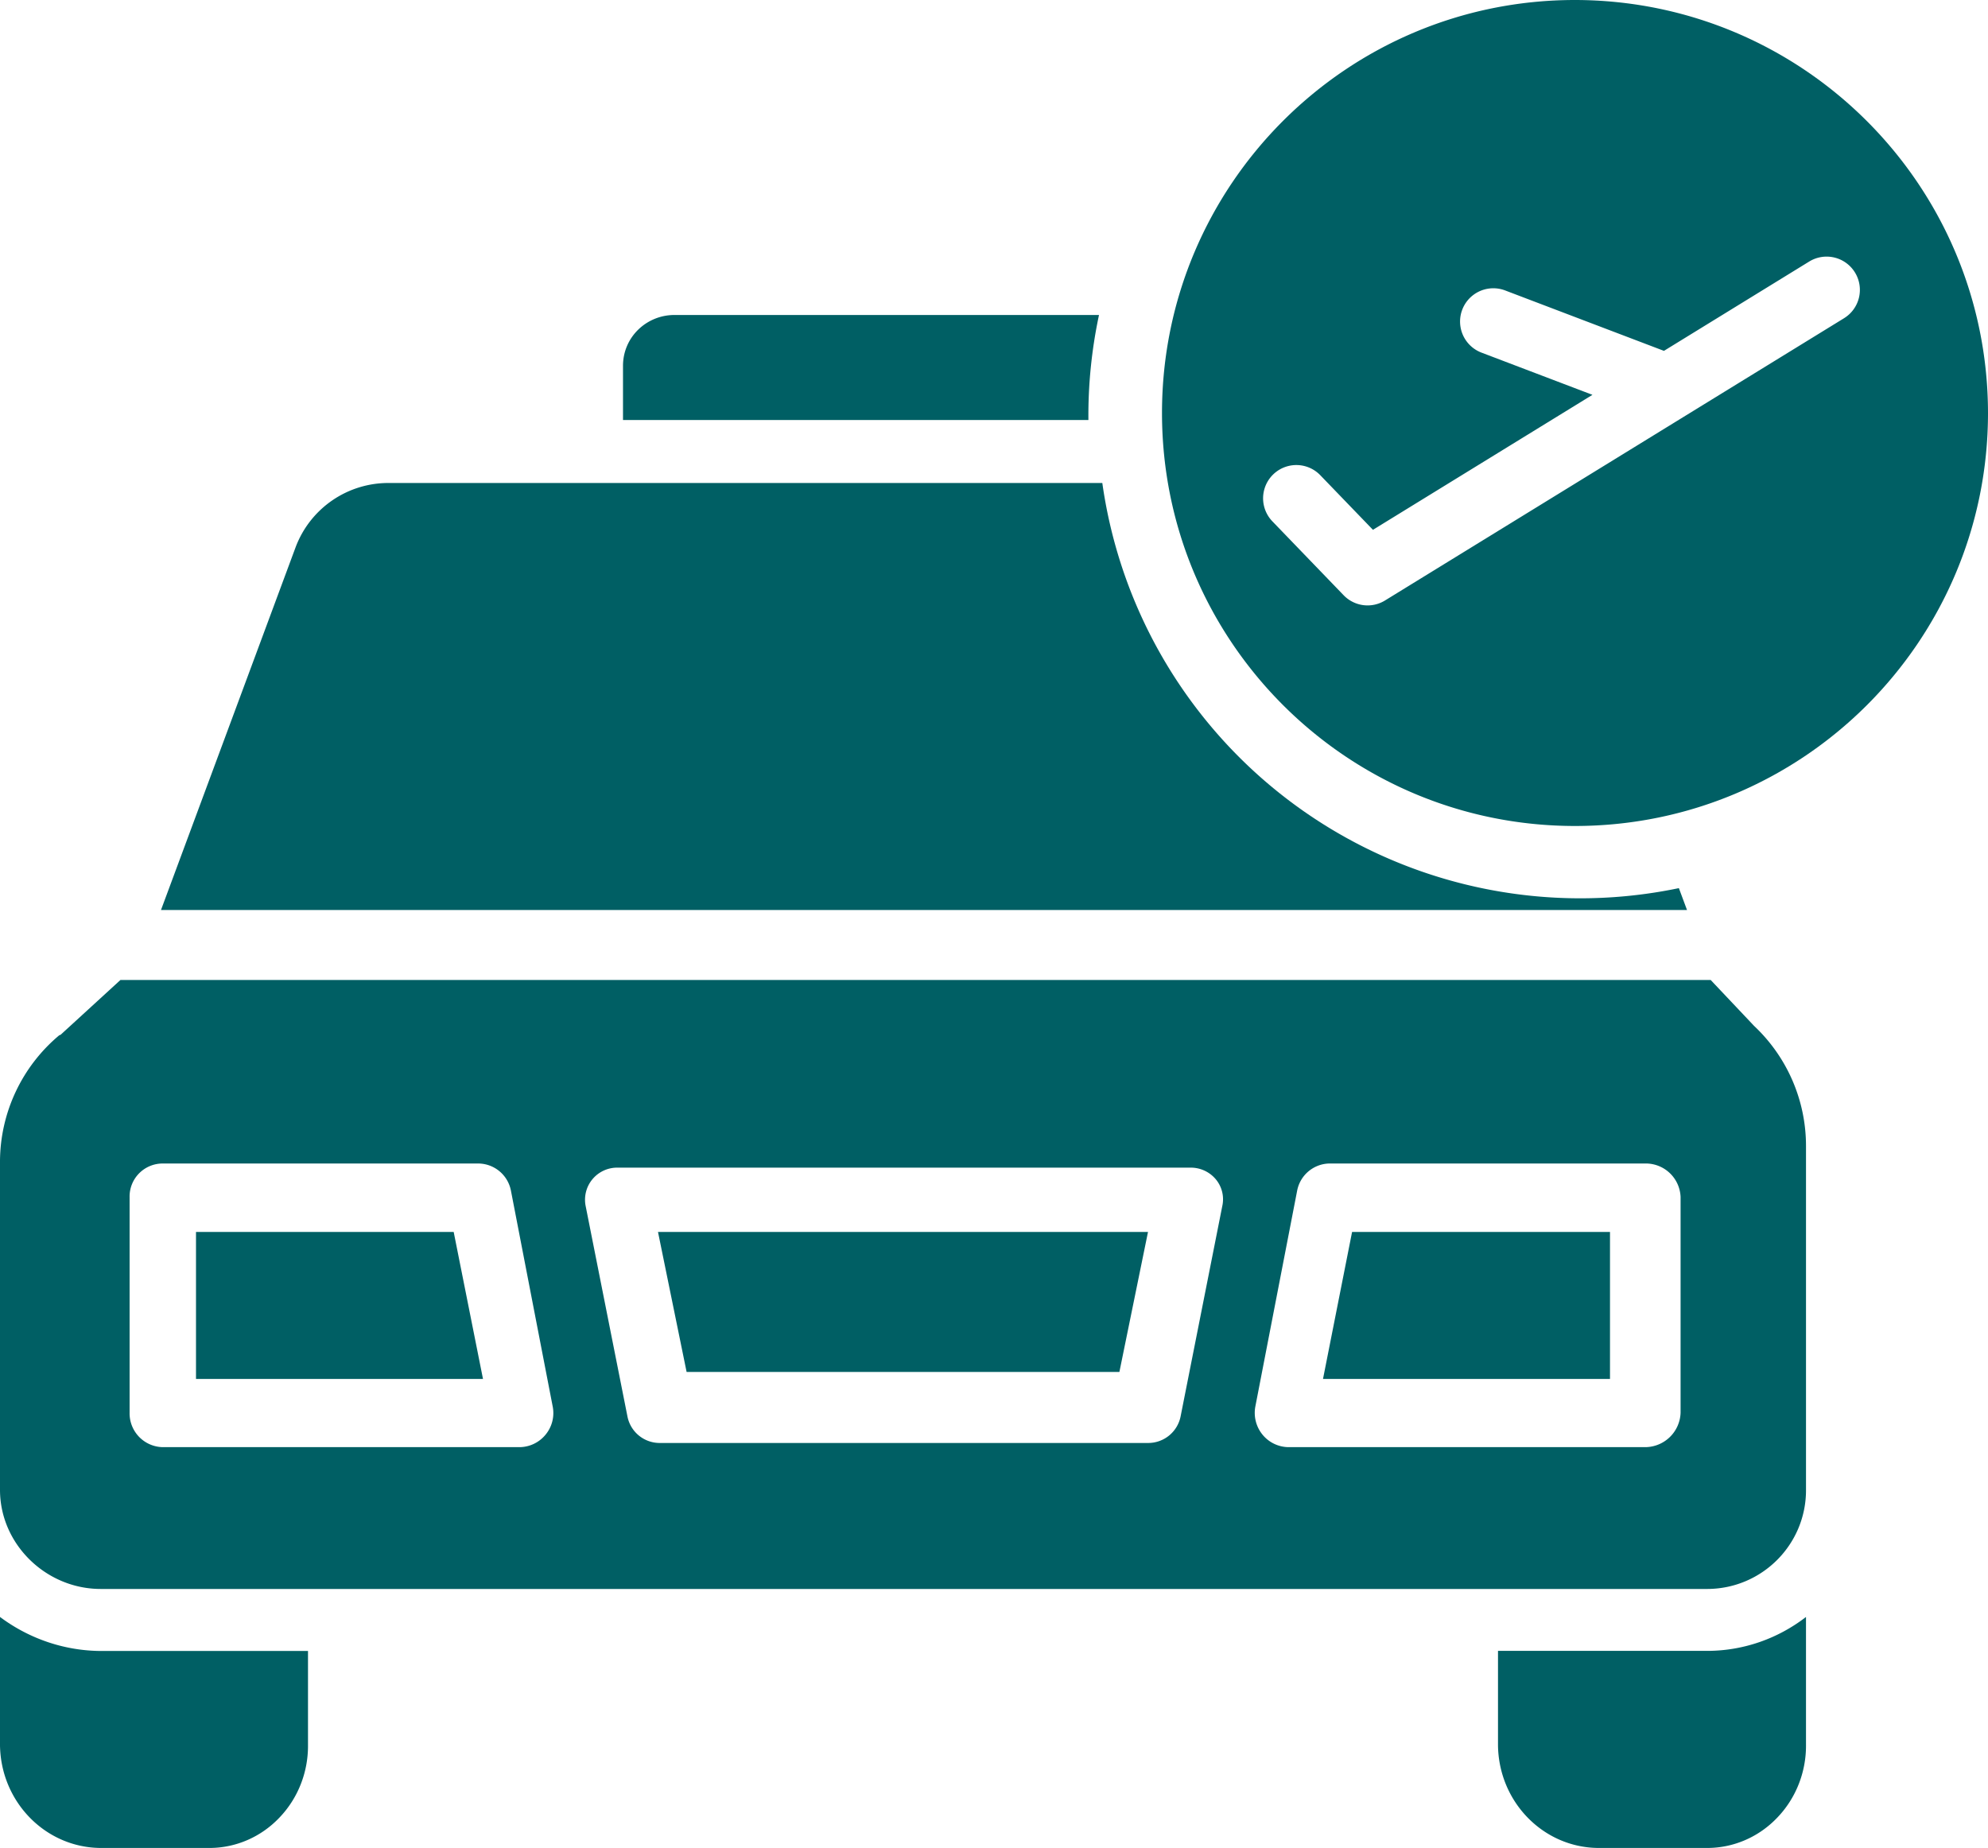
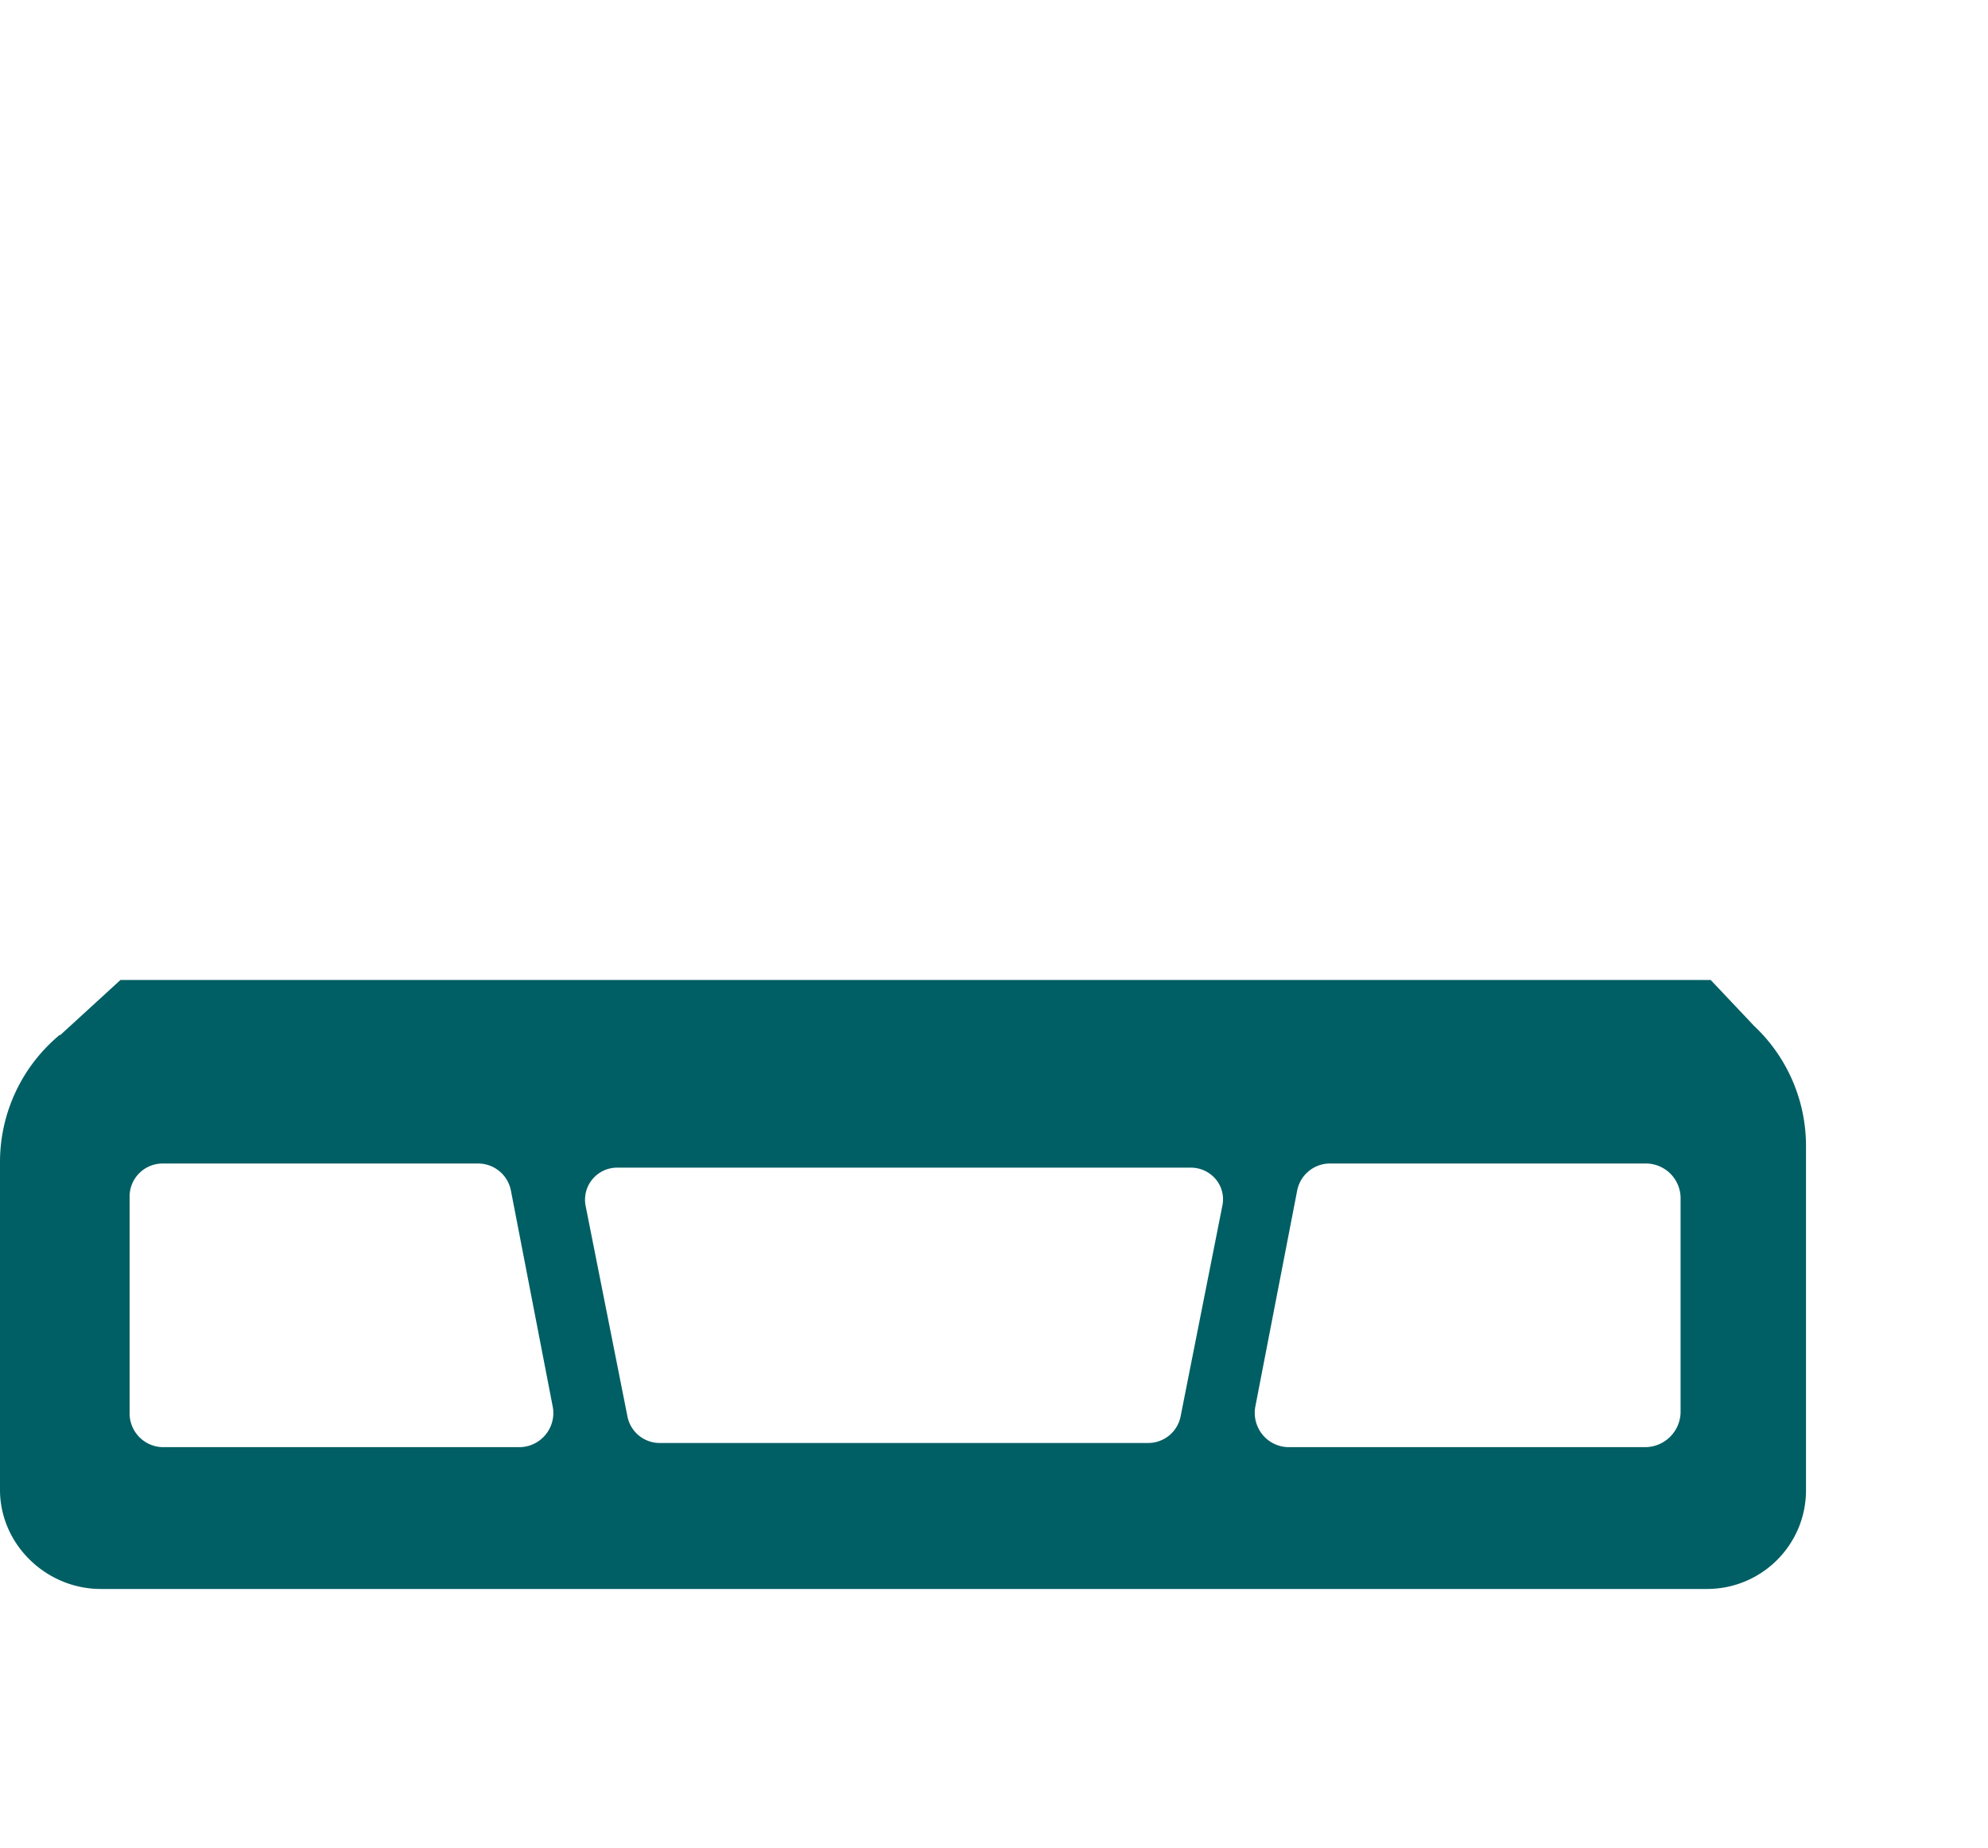
<svg xmlns="http://www.w3.org/2000/svg" width="284" height="264" viewBox="0 0 284 264">
  <g fill="#005F64">
-     <path d="M98.087 196h61.826L164 176H94zM28 176v21h41l-4.187-21zm186 59.844v13.47c.088 8.08 6.433 14.602 14.279 14.686h15.698c3.739-.024 7.313-1.588 9.928-4.342 2.643-2.752 4.116-6.472 4.095-10.343V231c-4.048 3.123-8.965 4.823-14.023 4.844H214zM42.236 78.162L23 130h218l-1.161-3.121A68.954 68.954 0 0 1 157.474 69H55.513a14.15 14.15 0 0 0-13.277 9.162zM89 52.273V60h66.487A68.787 68.787 0 0 1 157 45H96.344C92.377 45 89 48.137 89 52.273zM0 231v18.322C.107 257.404 6.464 263.92 14.319 264h15.696c3.735-.026 7.302-1.59 9.908-4.34 2.639-2.753 4.104-6.471 4.077-10.338v-13.464H14.32C9.172 235.811 4.167 234.111 0 231z" />
    <path d="M250.633 146.608c-.073-.067-.115-.114-.18-.186l-6.07-6.422H17.207l-8.531 7.812c-.054.049-.168.051-.224.098A23.612 23.612 0 0 0 0 165.86v46.98C0 220.625 6.588 227 14.385 227h229.531c7.808-.028 14.114-6.366 14.084-14.157v-49.14a23.532 23.532 0 0 0-7.367-17.095zM77.956 204.936a4.85 4.85 0 0 1-3.686 1.804H23.212a4.827 4.827 0 0 1-4.698-4.91v-30.827a4.703 4.703 0 0 1 1.35-3.37 4.736 4.736 0 0 1 3.348-1.414h45.086a4.78 4.78 0 0 1 4.691 3.873l5.973 30.868a4.843 4.843 0 0 1-1.006 3.976zm96.67-32.707l-5.971 30.132a4.72 4.72 0 0 1-4.685 3.783H94.328a4.695 4.695 0 0 1-4.686-3.755l-5.973-30.071a4.581 4.581 0 0 1 .999-3.892 4.596 4.596 0 0 1 3.688-1.613h81.586a4.652 4.652 0 0 1 3.693 1.601 4.46 4.46 0 0 1 .992 3.815zm65.457 29.602a5.085 5.085 0 0 1-4.995 4.909h-51.06a4.856 4.856 0 0 1-3.686-1.807 4.92 4.92 0 0 1-1.005-4.01l5.972-30.833a4.782 4.782 0 0 1 4.692-3.873h45.087a4.976 4.976 0 0 1 4.995 4.786v30.828z" />
-     <path d="M189 197h41v-21h-36.846zM225 0c-32.585 0-59 26.415-59 59s26.415 59 59 59 59-26.415 59-59c-.037-32.57-26.43-58.963-59-59zm38.436 45.461l-65.579 40.325a4.75 4.75 0 0 1-5.909-.75l-10.175-10.553a4.75 4.75 0 0 1 6.84-6.593l7.523 7.8 31.358-19.284-15.85-6.03a4.75 4.75 0 1 1 3.378-8.883l22.686 8.631 20.75-12.76a4.75 4.75 0 0 1 6.535 1.56 4.75 4.75 0 0 1-1.557 6.535v.002z" />
  </g>
</svg>